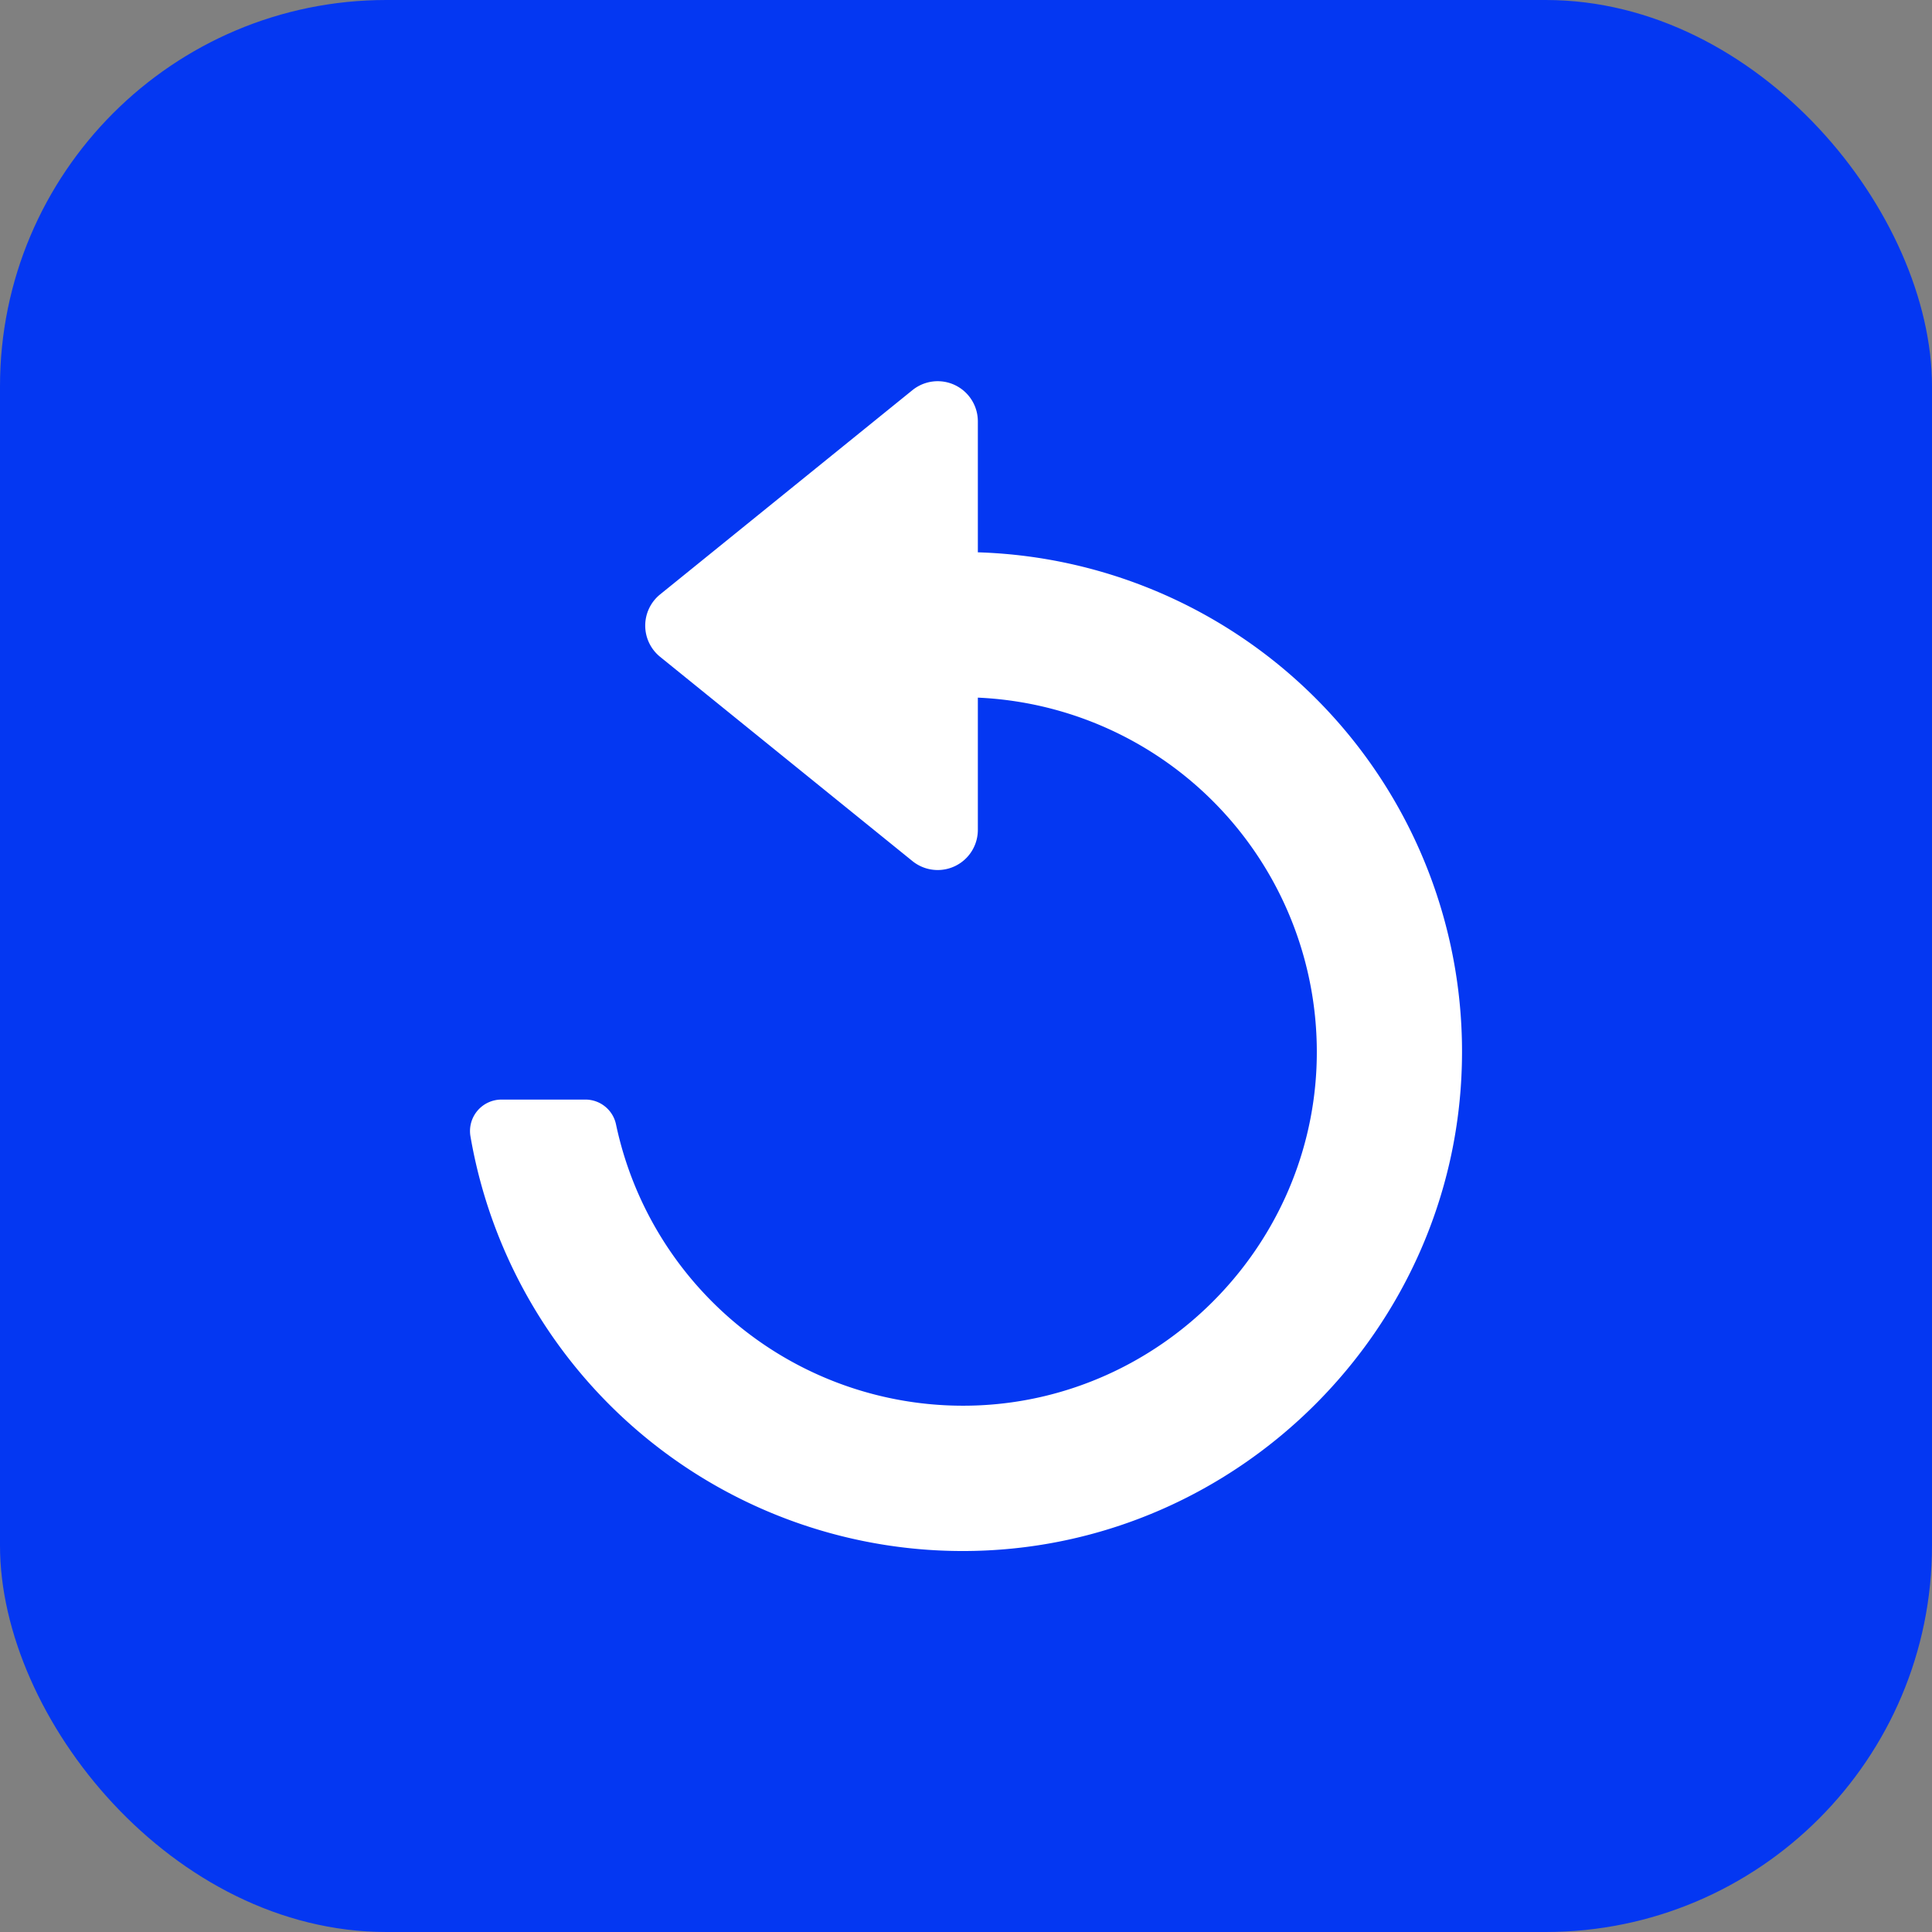
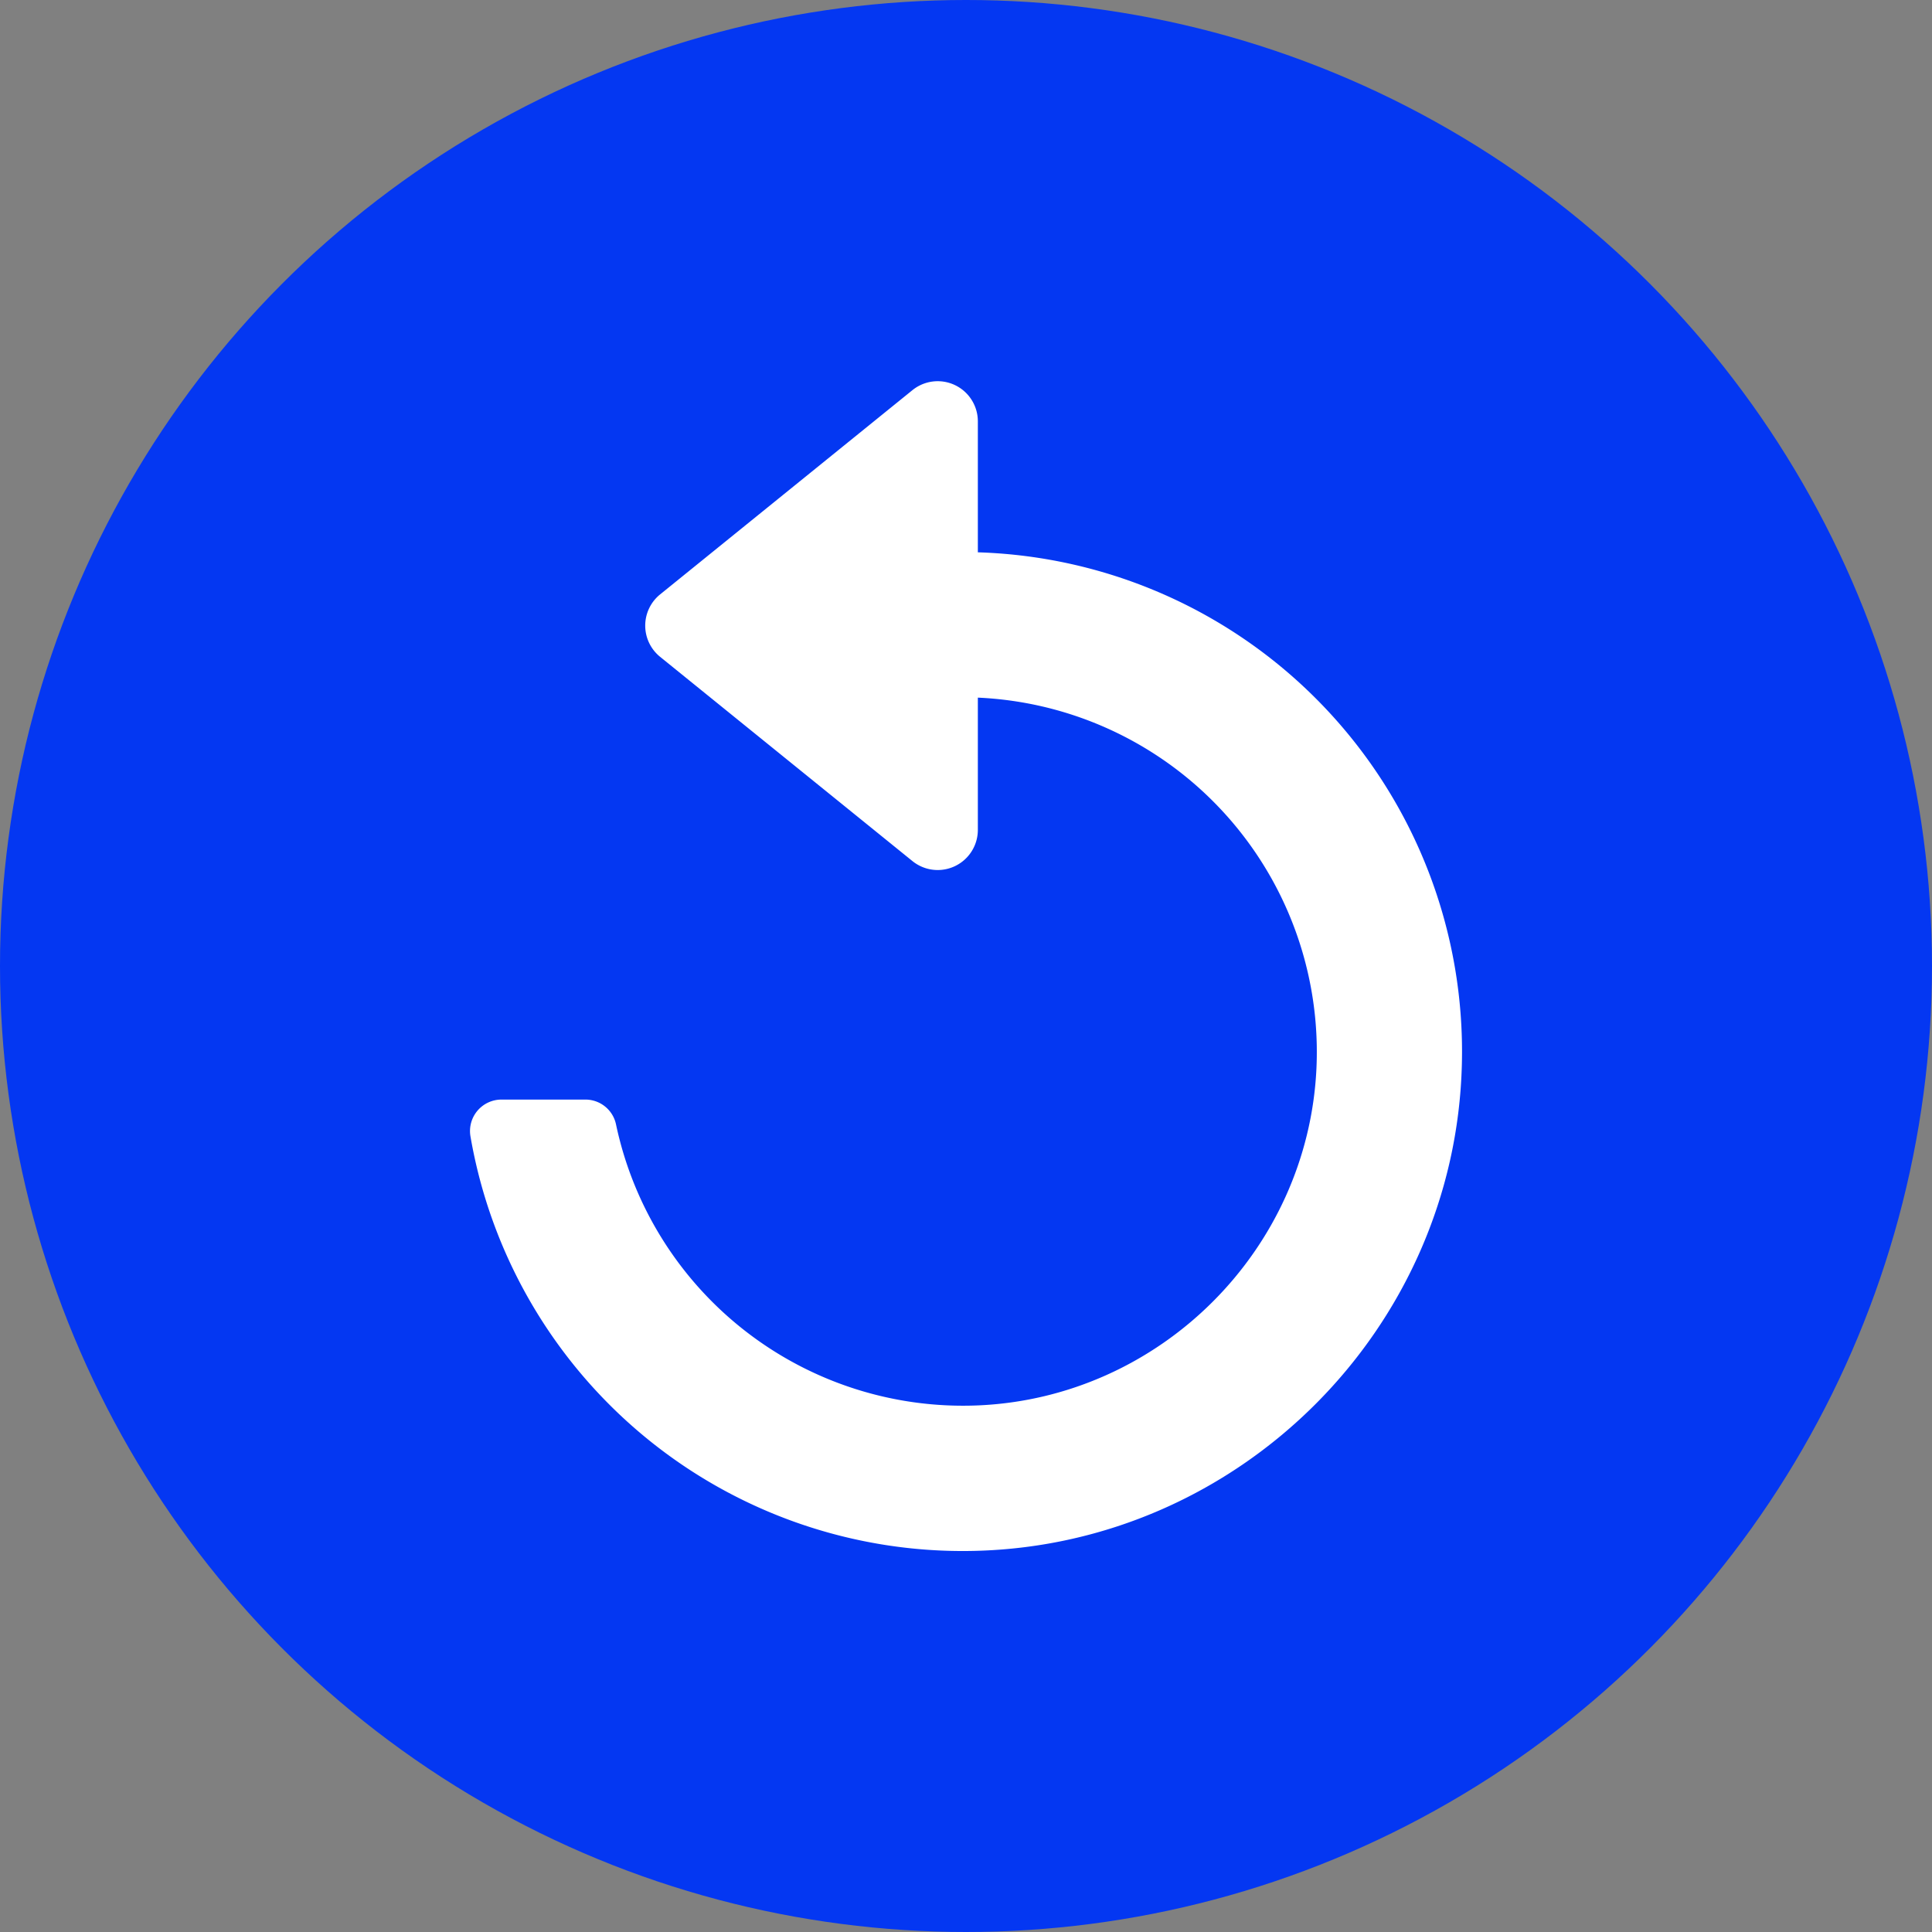
<svg xmlns="http://www.w3.org/2000/svg" viewBox="0 0 512 512" width="300" height="300" version="1.1">
  <rect x="0" y="0" width="512" height="512" fill="#808080" stroke="none" />
-   <rect width="512" height="512" rx="102.4" ry="102.4" x="0" y="0" shape="true" transform="matrix(1,0,0,1,0,0)" fill-opacity="1" fill="#0437f2" />
  <g width="100%" height="100%" transform="matrix(1,0,0,1,0,0)">
    <g id="Layer_2" data-name="Layer 2">
      <g id="Layer_2_copy_6" data-name="Layer 2 copy 6">
        <g id="_8" data-name="8">
          <circle id="background" cx="256" cy="256" fill="#0437f2" r="256" fill-opacity="1" data-original-color="#ffdd00ff" stroke="none" stroke-opacity="1" />
          <path d="m259.14 146.37v-34.72a10.64 10.64 0 0 0 -17.33-8.26l-66.88 54.14a10.64 10.64 0 0 0 0 16.53l66.88 54.14a10.64 10.64 0 0 0 17.33-8.26v-35.06a94 94 0 0 1 89.73 98.27c-2.26 48.16-41.42 87.18-89.58 89.29a94 94 0 0 1 -96.05-74.51 8.28 8.28 0 0 0 -8.14-6.53h-22.19a8.34 8.34 0 0 0 -8.24 9.71 132.37 132.37 0 0 0 133.57 109.89c70.21-1.62 127.47-58.82 129.17-129a132.36 132.36 0 0 0 -128.27-135.63z" fill="#ffffff" fill-opacity="1" data-original-color="#ffffffff" stroke="none" stroke-opacity="1" />
        </g>
      </g>
    </g>
  </g>
</svg>